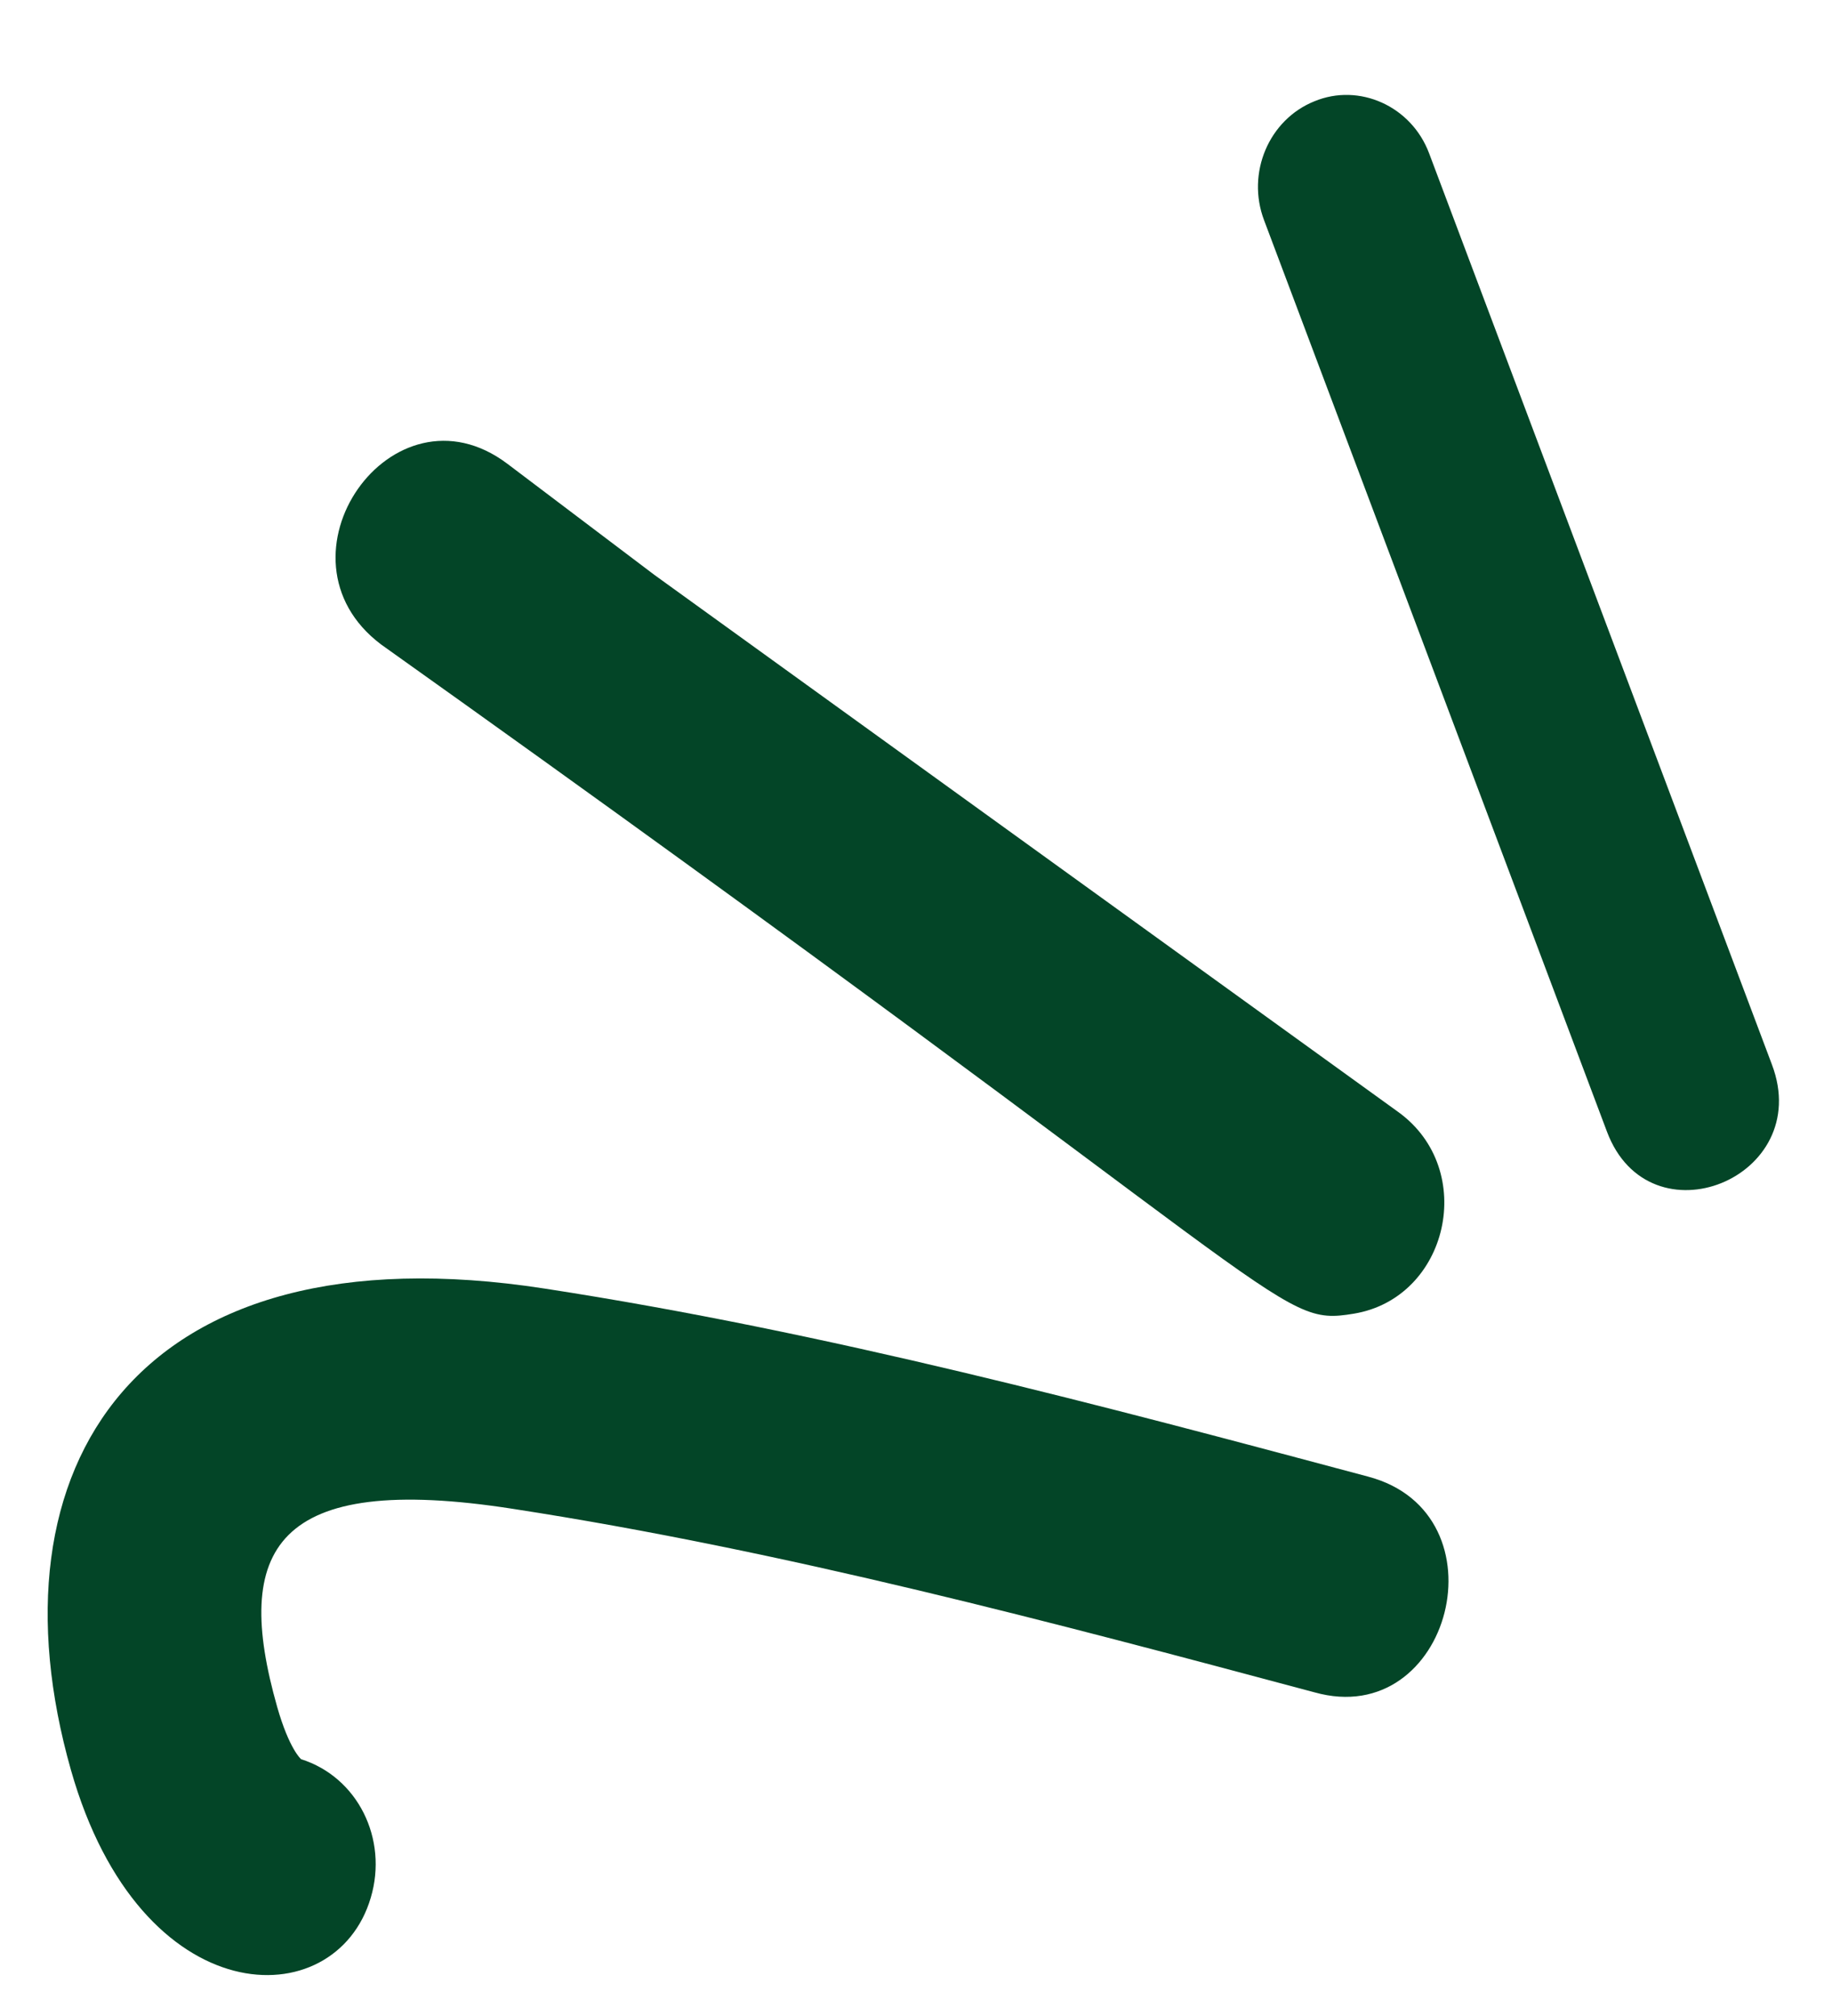
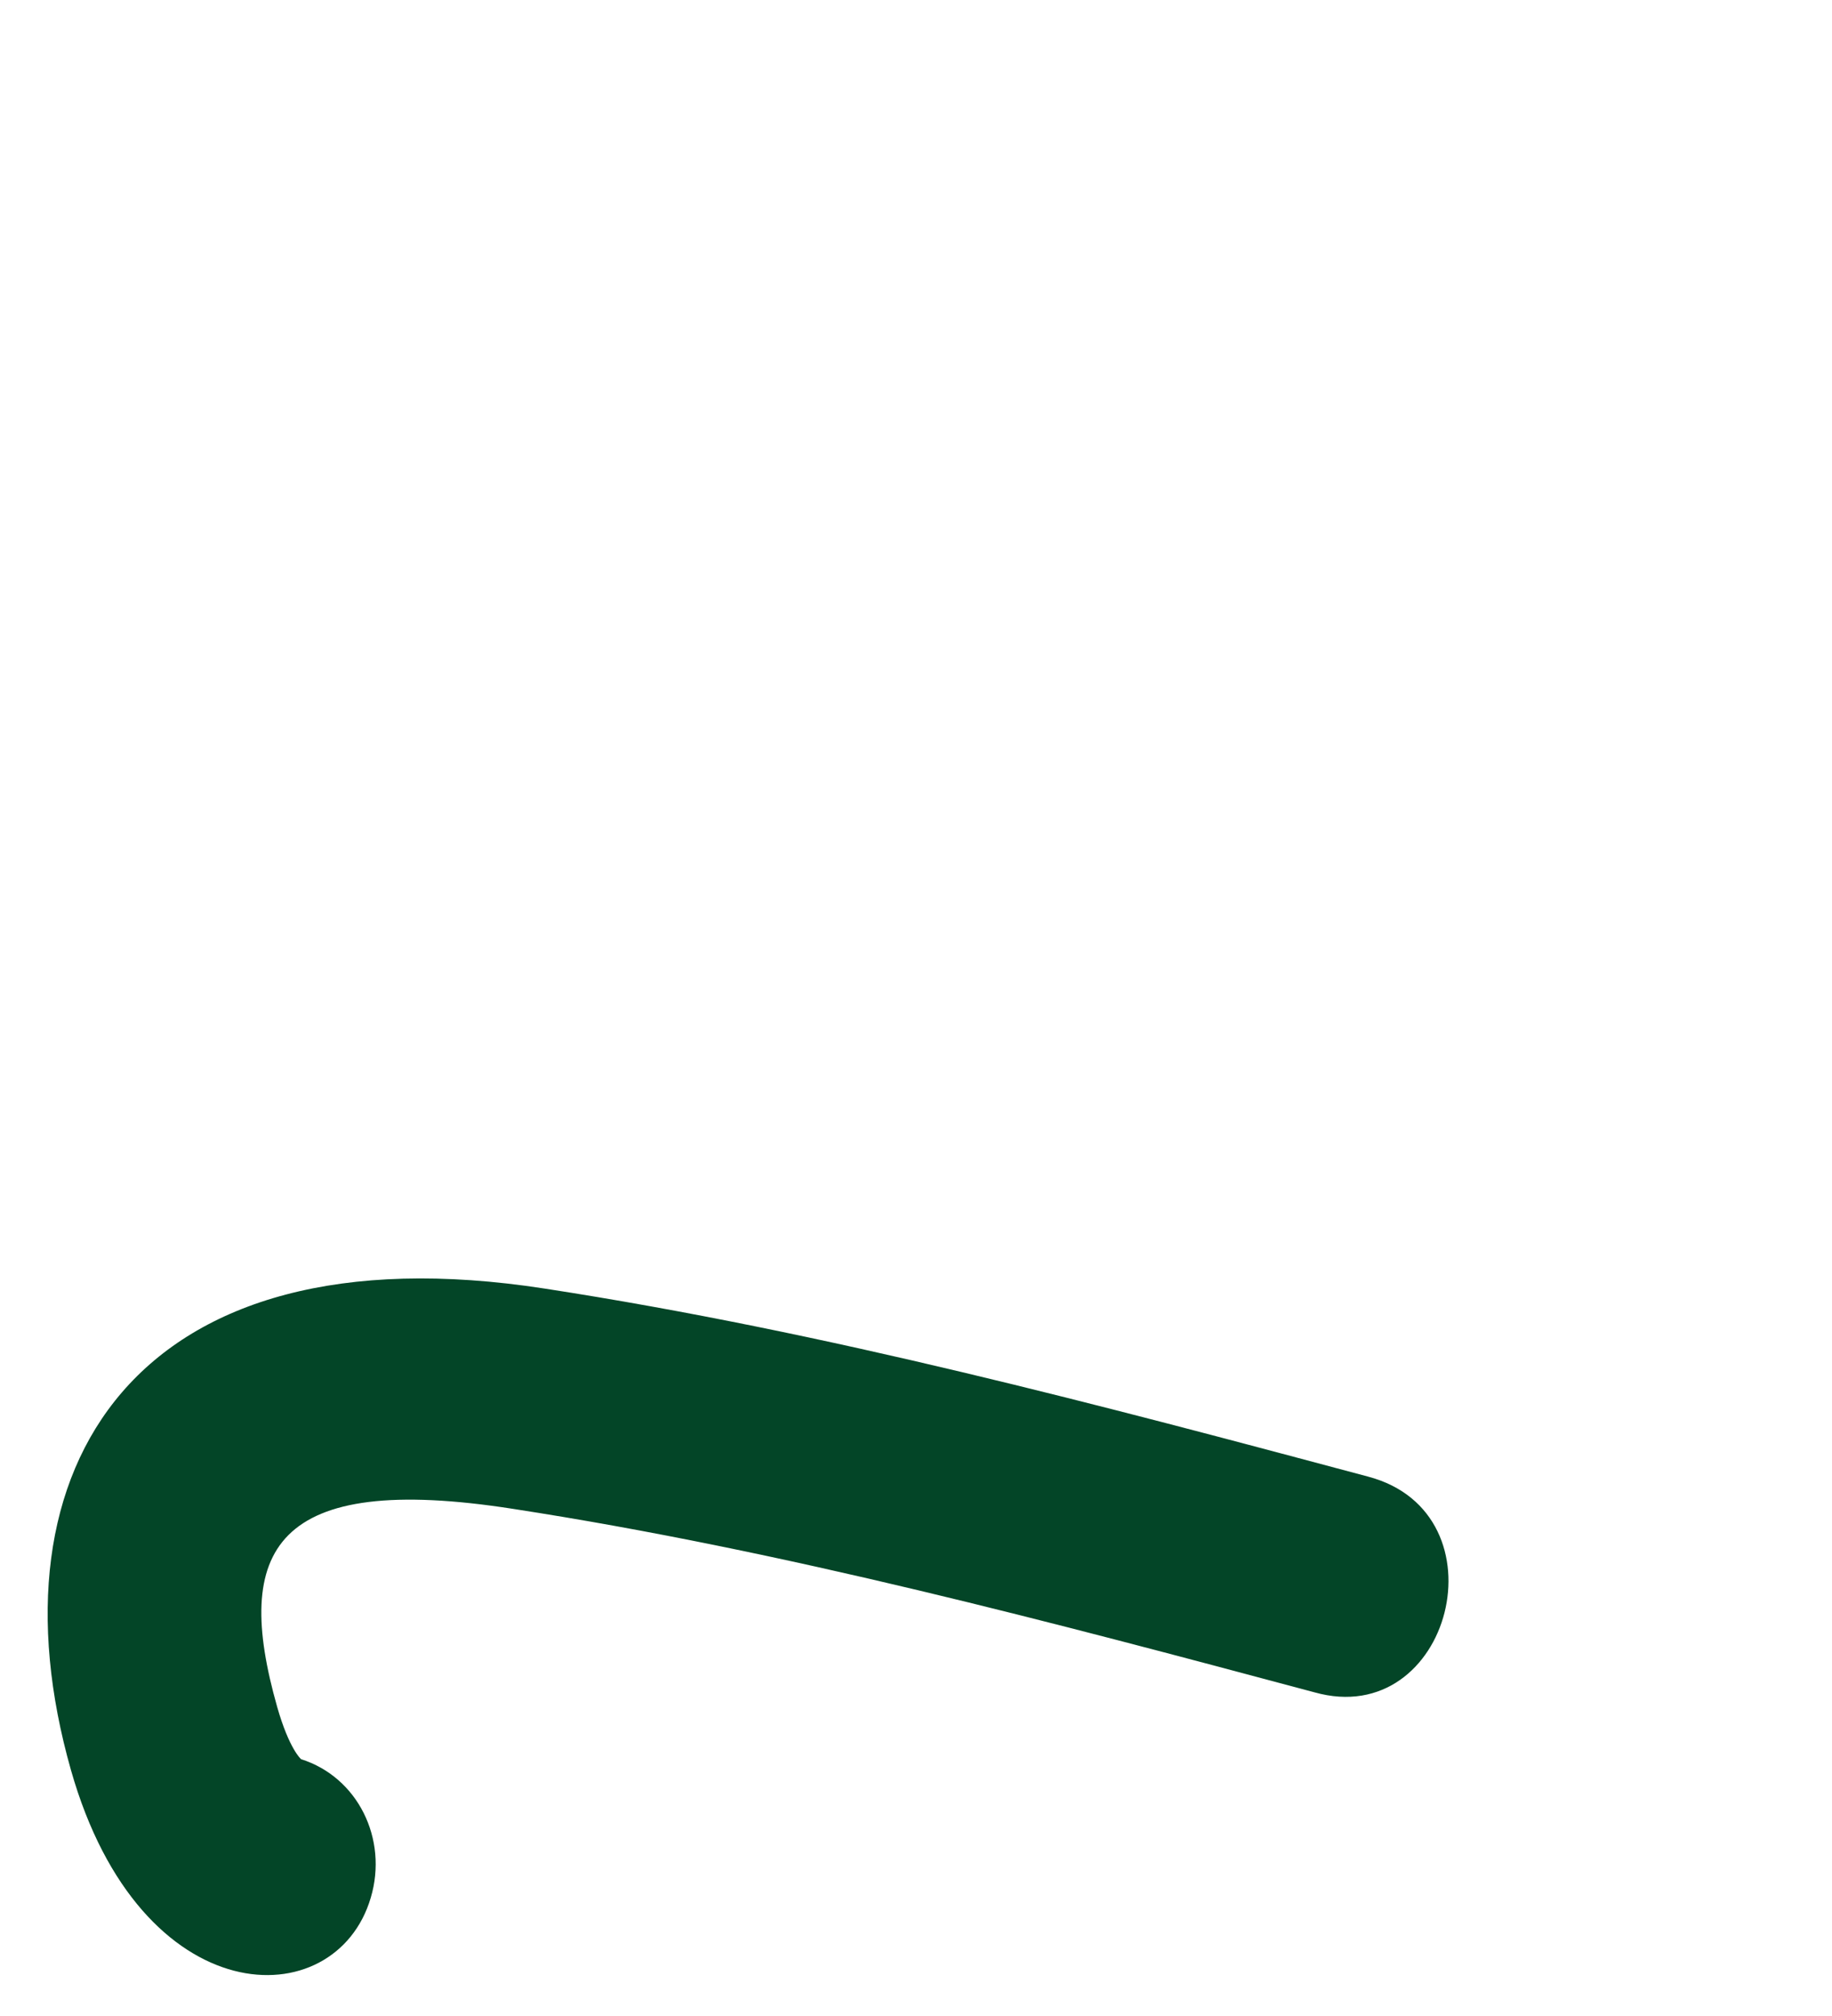
<svg xmlns="http://www.w3.org/2000/svg" width="30" height="33" viewBox="0 0 30 33" fill="none">
  <path d="M1.162 28.975C2.304 32.989 5.497 33.021 6.072 31.062C6.357 30.101 5.859 29.09 4.93 28.796C4.93 28.796 4.737 28.634 4.539 27.941C3.809 25.372 4.475 24.086 8.403 24.699C12.849 25.385 17.26 26.562 21.526 27.702C23.762 28.33 24.674 24.771 22.404 24.171C18.05 23.008 13.549 21.806 8.921 21.093C2.215 20.055 -0.245 24.026 1.162 28.975Z" fill="#034527" />
-   <path d="M8.309 7.592C6.424 6.171 4.353 9.128 6.24 10.549C21.354 21.303 20.864 21.718 22.167 21.504C23.719 21.25 24.203 19.146 22.898 18.203L10.718 9.412L8.309 7.592Z" fill="#034527" />
-   <path d="M23.403 2.511C23.112 1.734 22.255 1.355 21.524 1.658C20.778 1.958 20.407 2.833 20.7 3.605L26.314 18.522C27.009 20.378 29.717 19.281 29.017 17.428L23.403 2.511Z" fill="#034527" />
</svg>